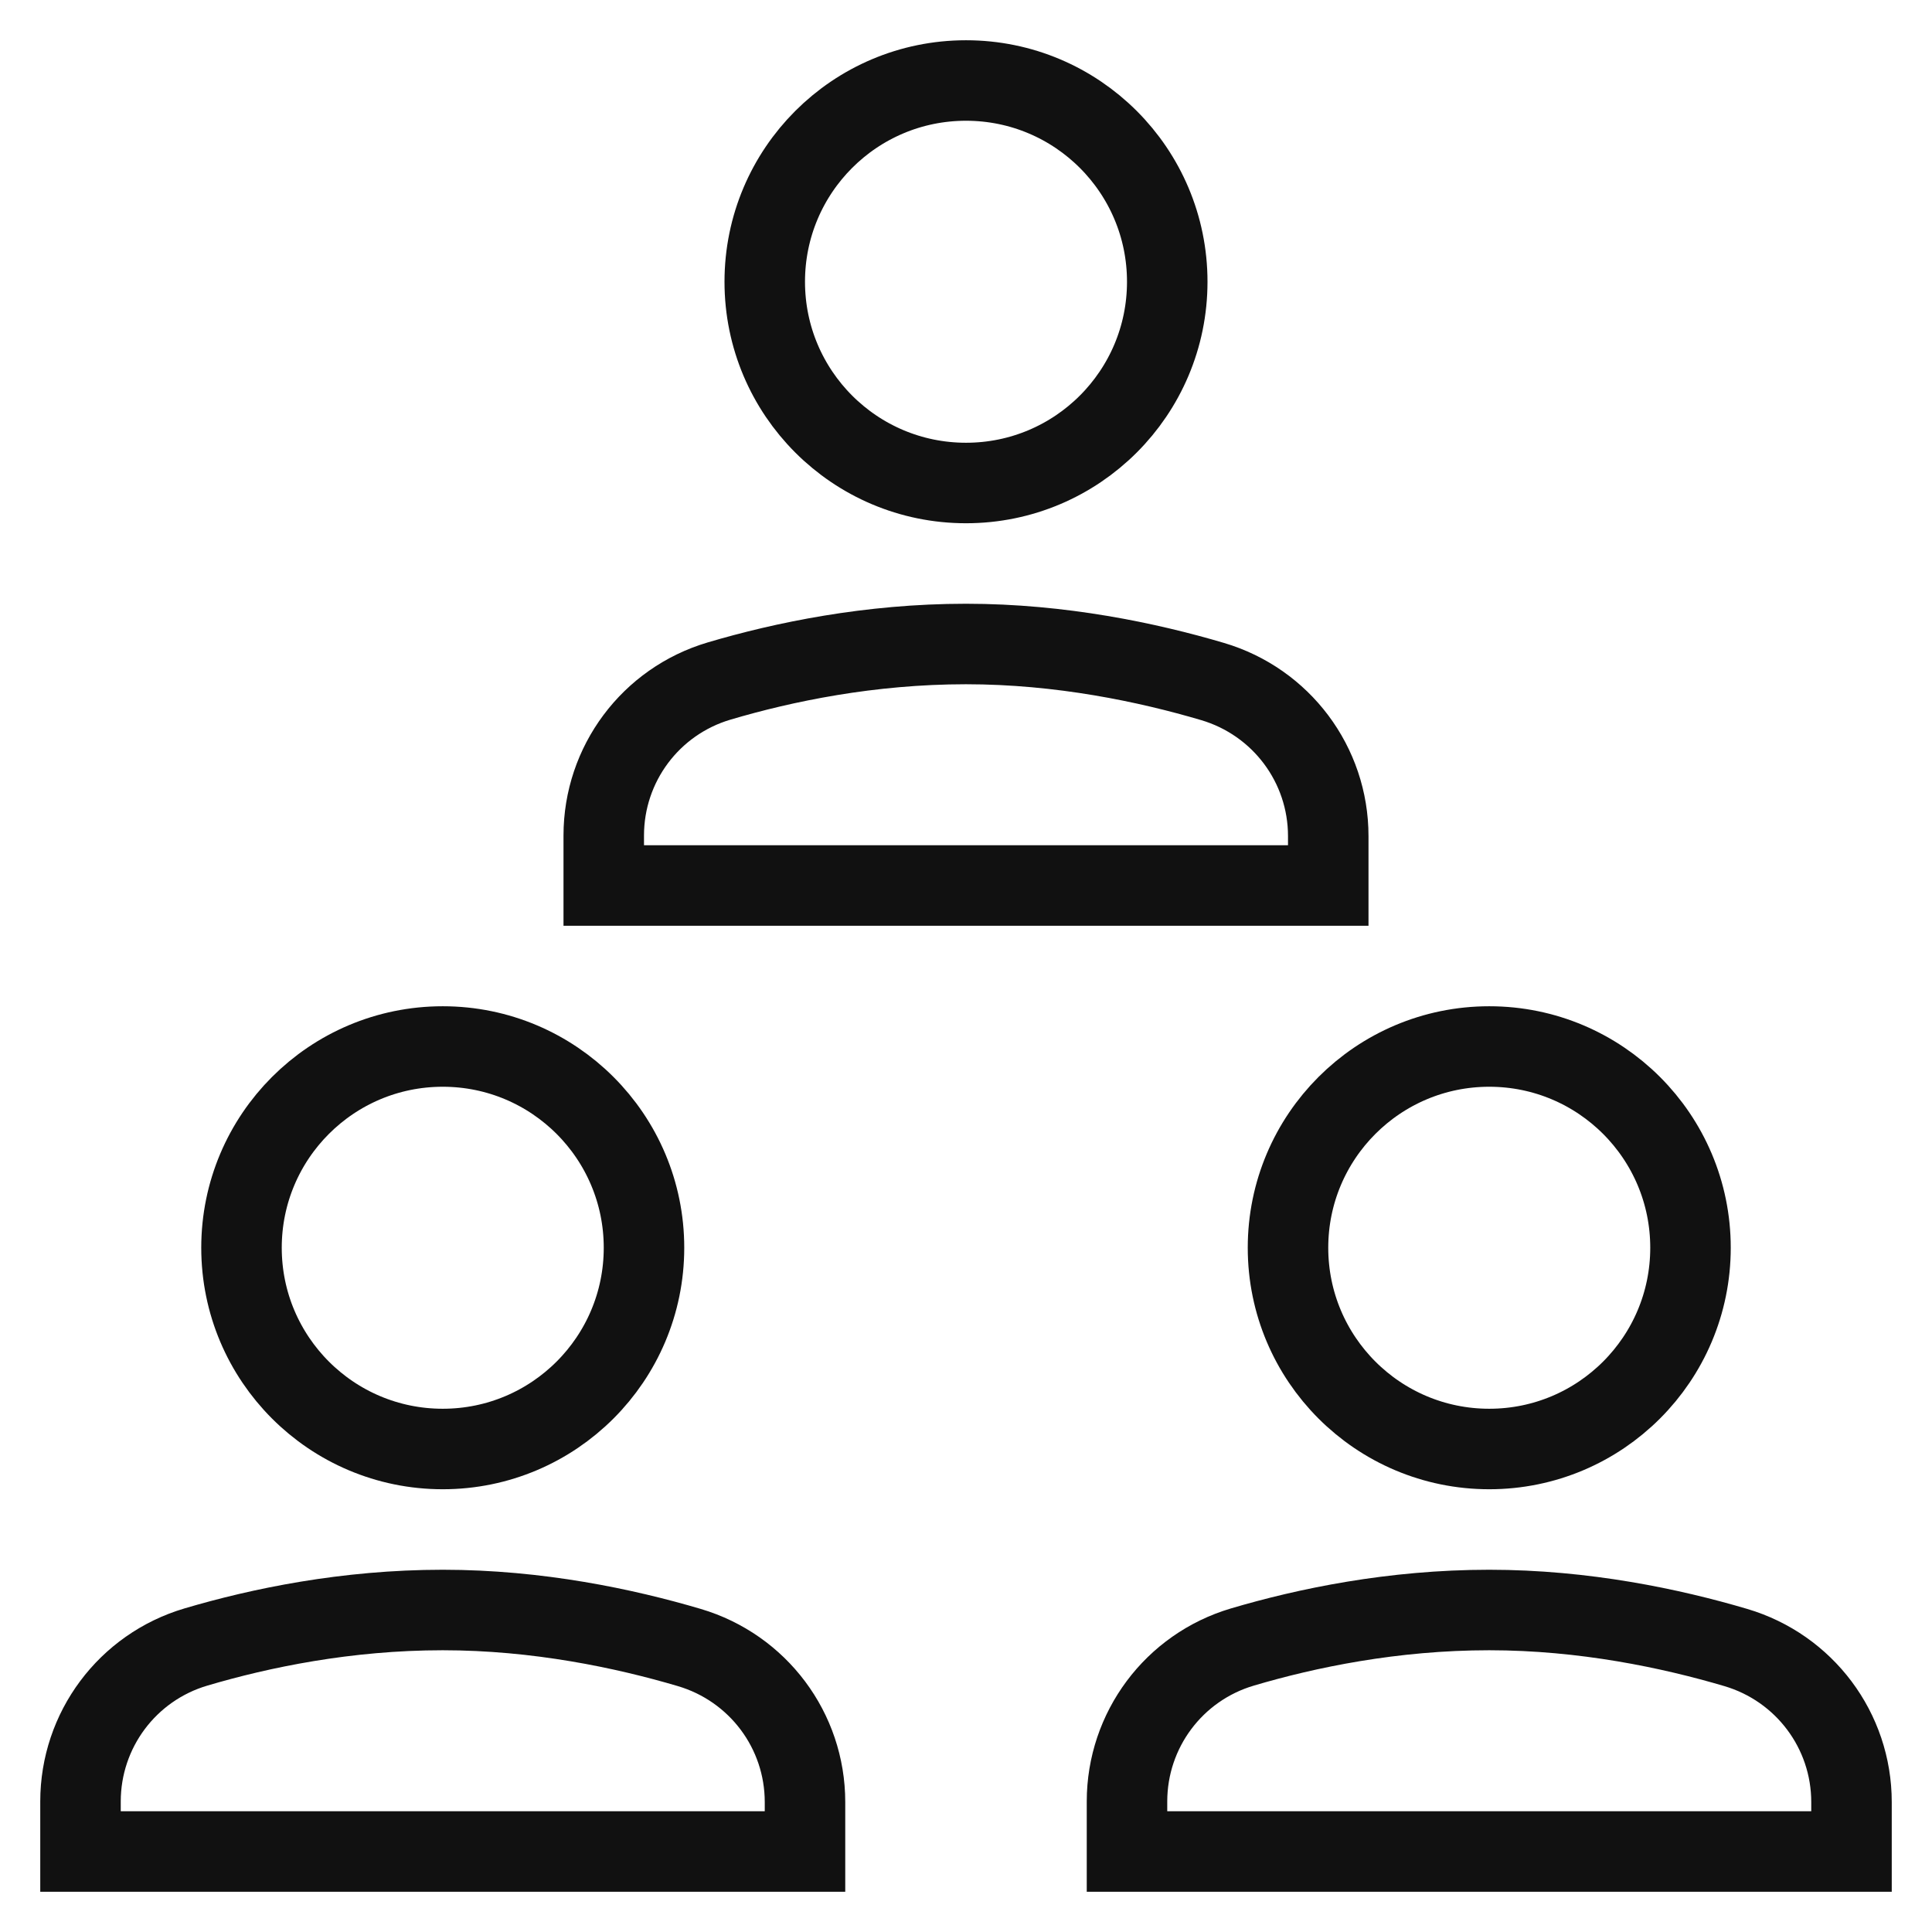
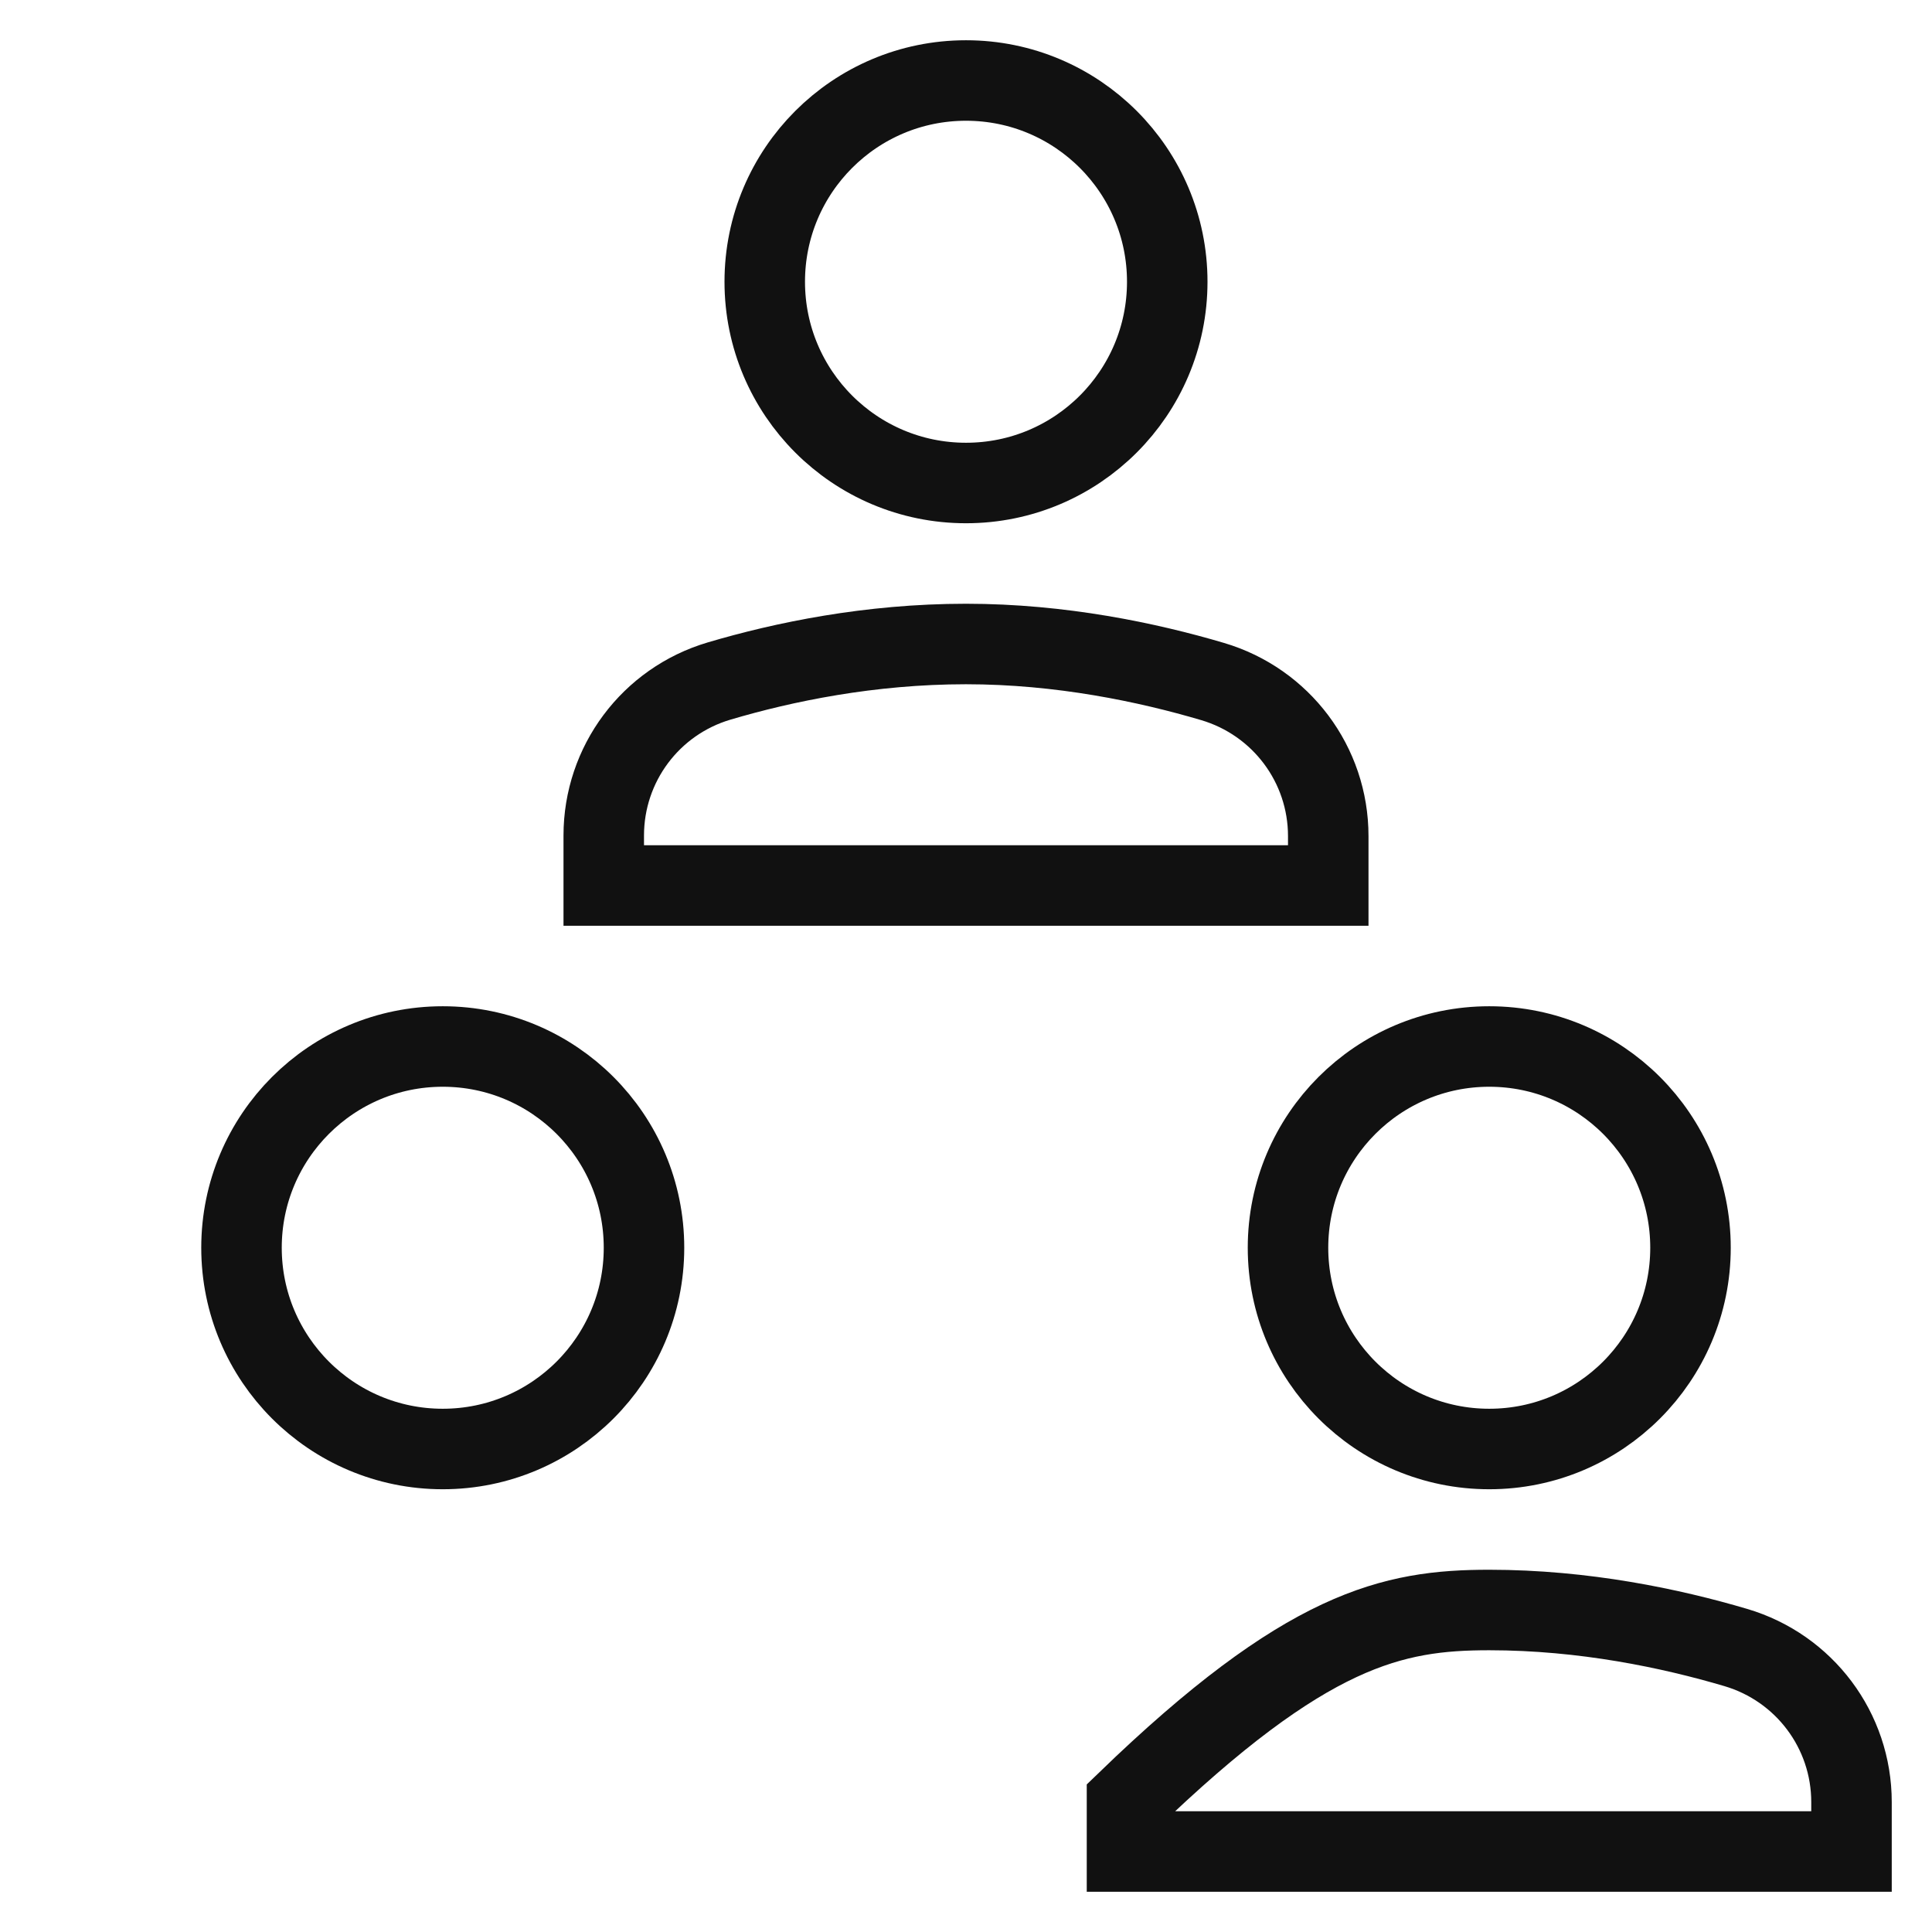
<svg xmlns="http://www.w3.org/2000/svg" x="0px" y="0px" viewBox="0 0 48 48" width="48" height="48">
  <g class="nc-icon-wrapper" fill="#111111">
-     <path fill="none" stroke="#111111" stroke-width="2" stroke-linecap="square" stroke-miterlimit="10" d="M20,46H2v-1.242 c0-1.775,1.164-3.334,2.866-3.838C6.46,40.448,8.604,40,11,40c2.356,0,4.514,0.456,6.125,0.932C18.83,41.436,20,42.994,20,44.773V46 z" stroke-linejoin="miter" />
    <circle fill="none" stroke="#111111" stroke-width="2" stroke-linecap="square" stroke-miterlimit="10" cx="11" cy="31" r="5" stroke-linejoin="miter" />
-     <path fill="none" stroke="#111111" stroke-width="2" stroke-linecap="square" stroke-miterlimit="10" d="M46,46H28v-1.242 c0-1.775,1.164-3.334,2.866-3.838C32.46,40.448,34.604,40,37,40c2.356,0,4.514,0.456,6.125,0.932C44.83,41.436,46,42.994,46,44.773 V46z" stroke-linejoin="miter" />
+     <path fill="none" stroke="#111111" stroke-width="2" stroke-linecap="square" stroke-miterlimit="10" d="M46,46H28v-1.242 C32.46,40.448,34.604,40,37,40c2.356,0,4.514,0.456,6.125,0.932C44.83,41.436,46,42.994,46,44.773 V46z" stroke-linejoin="miter" />
    <circle fill="none" stroke="#111111" stroke-width="2" stroke-linecap="square" stroke-miterlimit="10" cx="37" cy="31" r="5" stroke-linejoin="miter" />
    <path data-color="color-2" fill="none" stroke="#111111" stroke-width="2" stroke-linecap="square" stroke-miterlimit="10" d="M33,22H15 v-1.242c0-1.775,1.164-3.334,2.866-3.838C19.46,16.448,21.604,16,24,16c2.356,0,4.514,0.456,6.125,0.932 C31.83,17.436,33,18.994,33,20.773V22z" stroke-linejoin="miter" />
    <circle data-color="color-2" fill="none" stroke="#111111" stroke-width="2" stroke-linecap="square" stroke-miterlimit="10" cx="24" cy="7" r="5" stroke-linejoin="miter" />
  </g>
</svg>